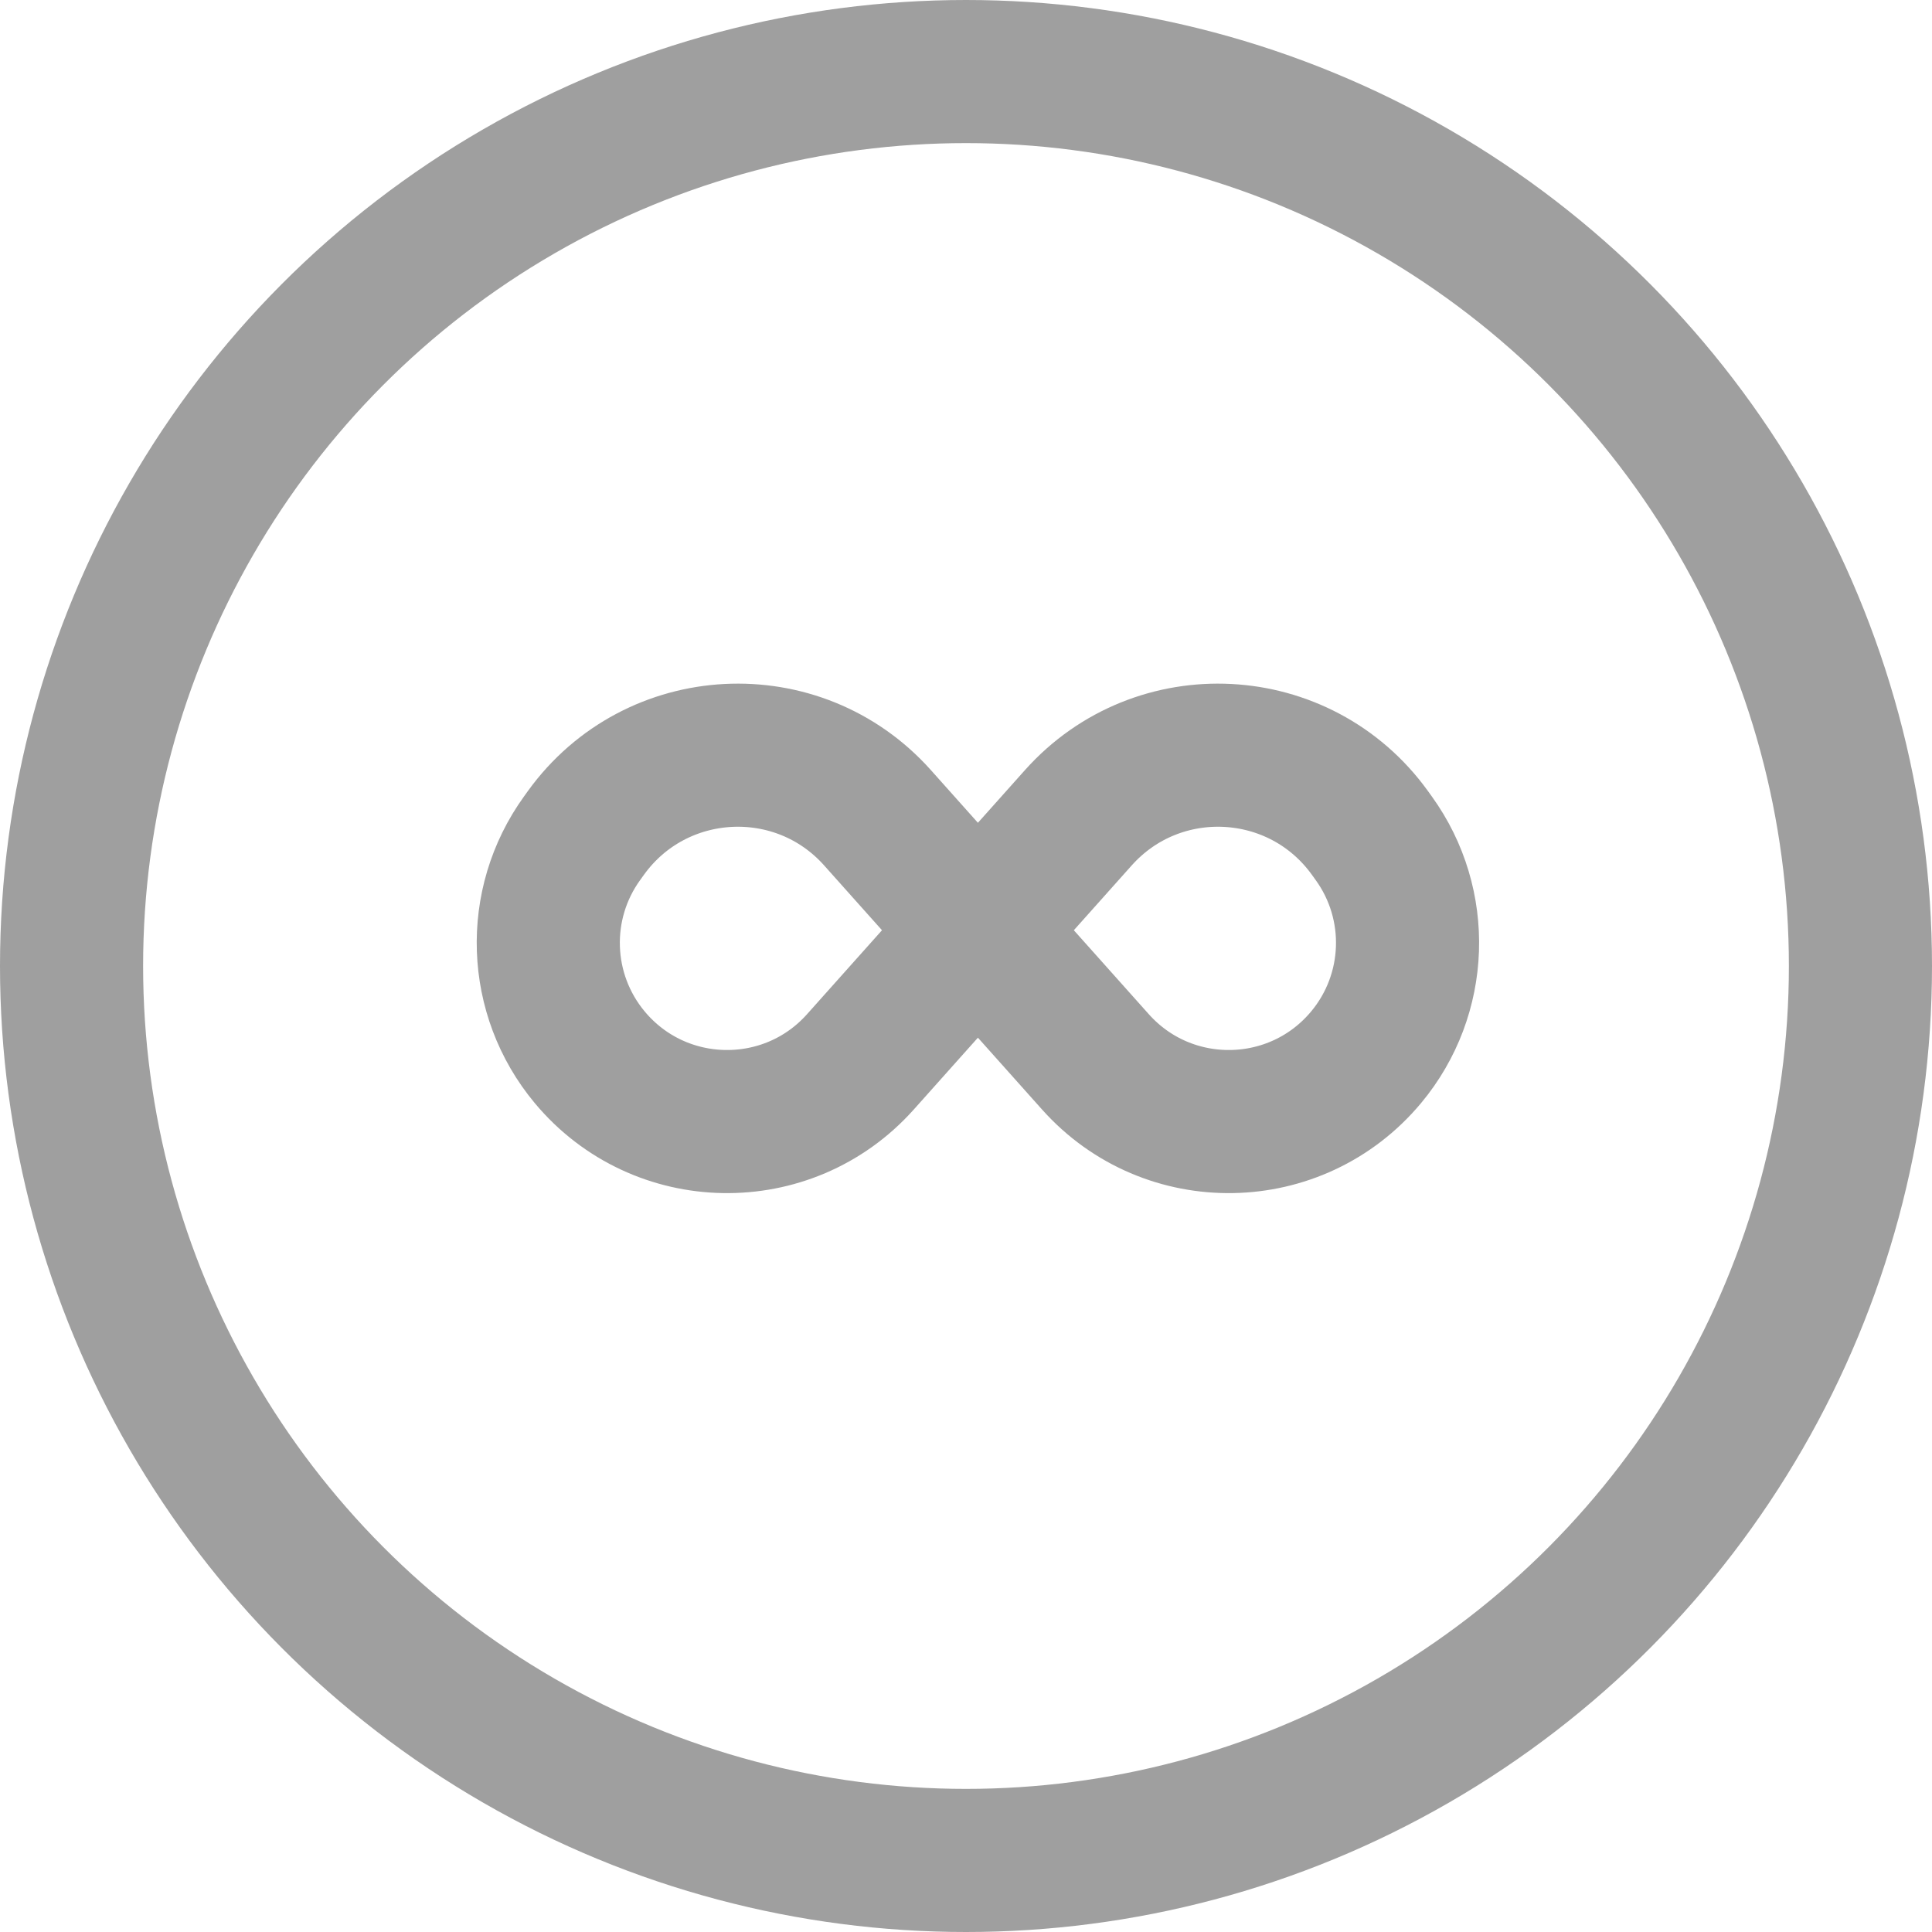
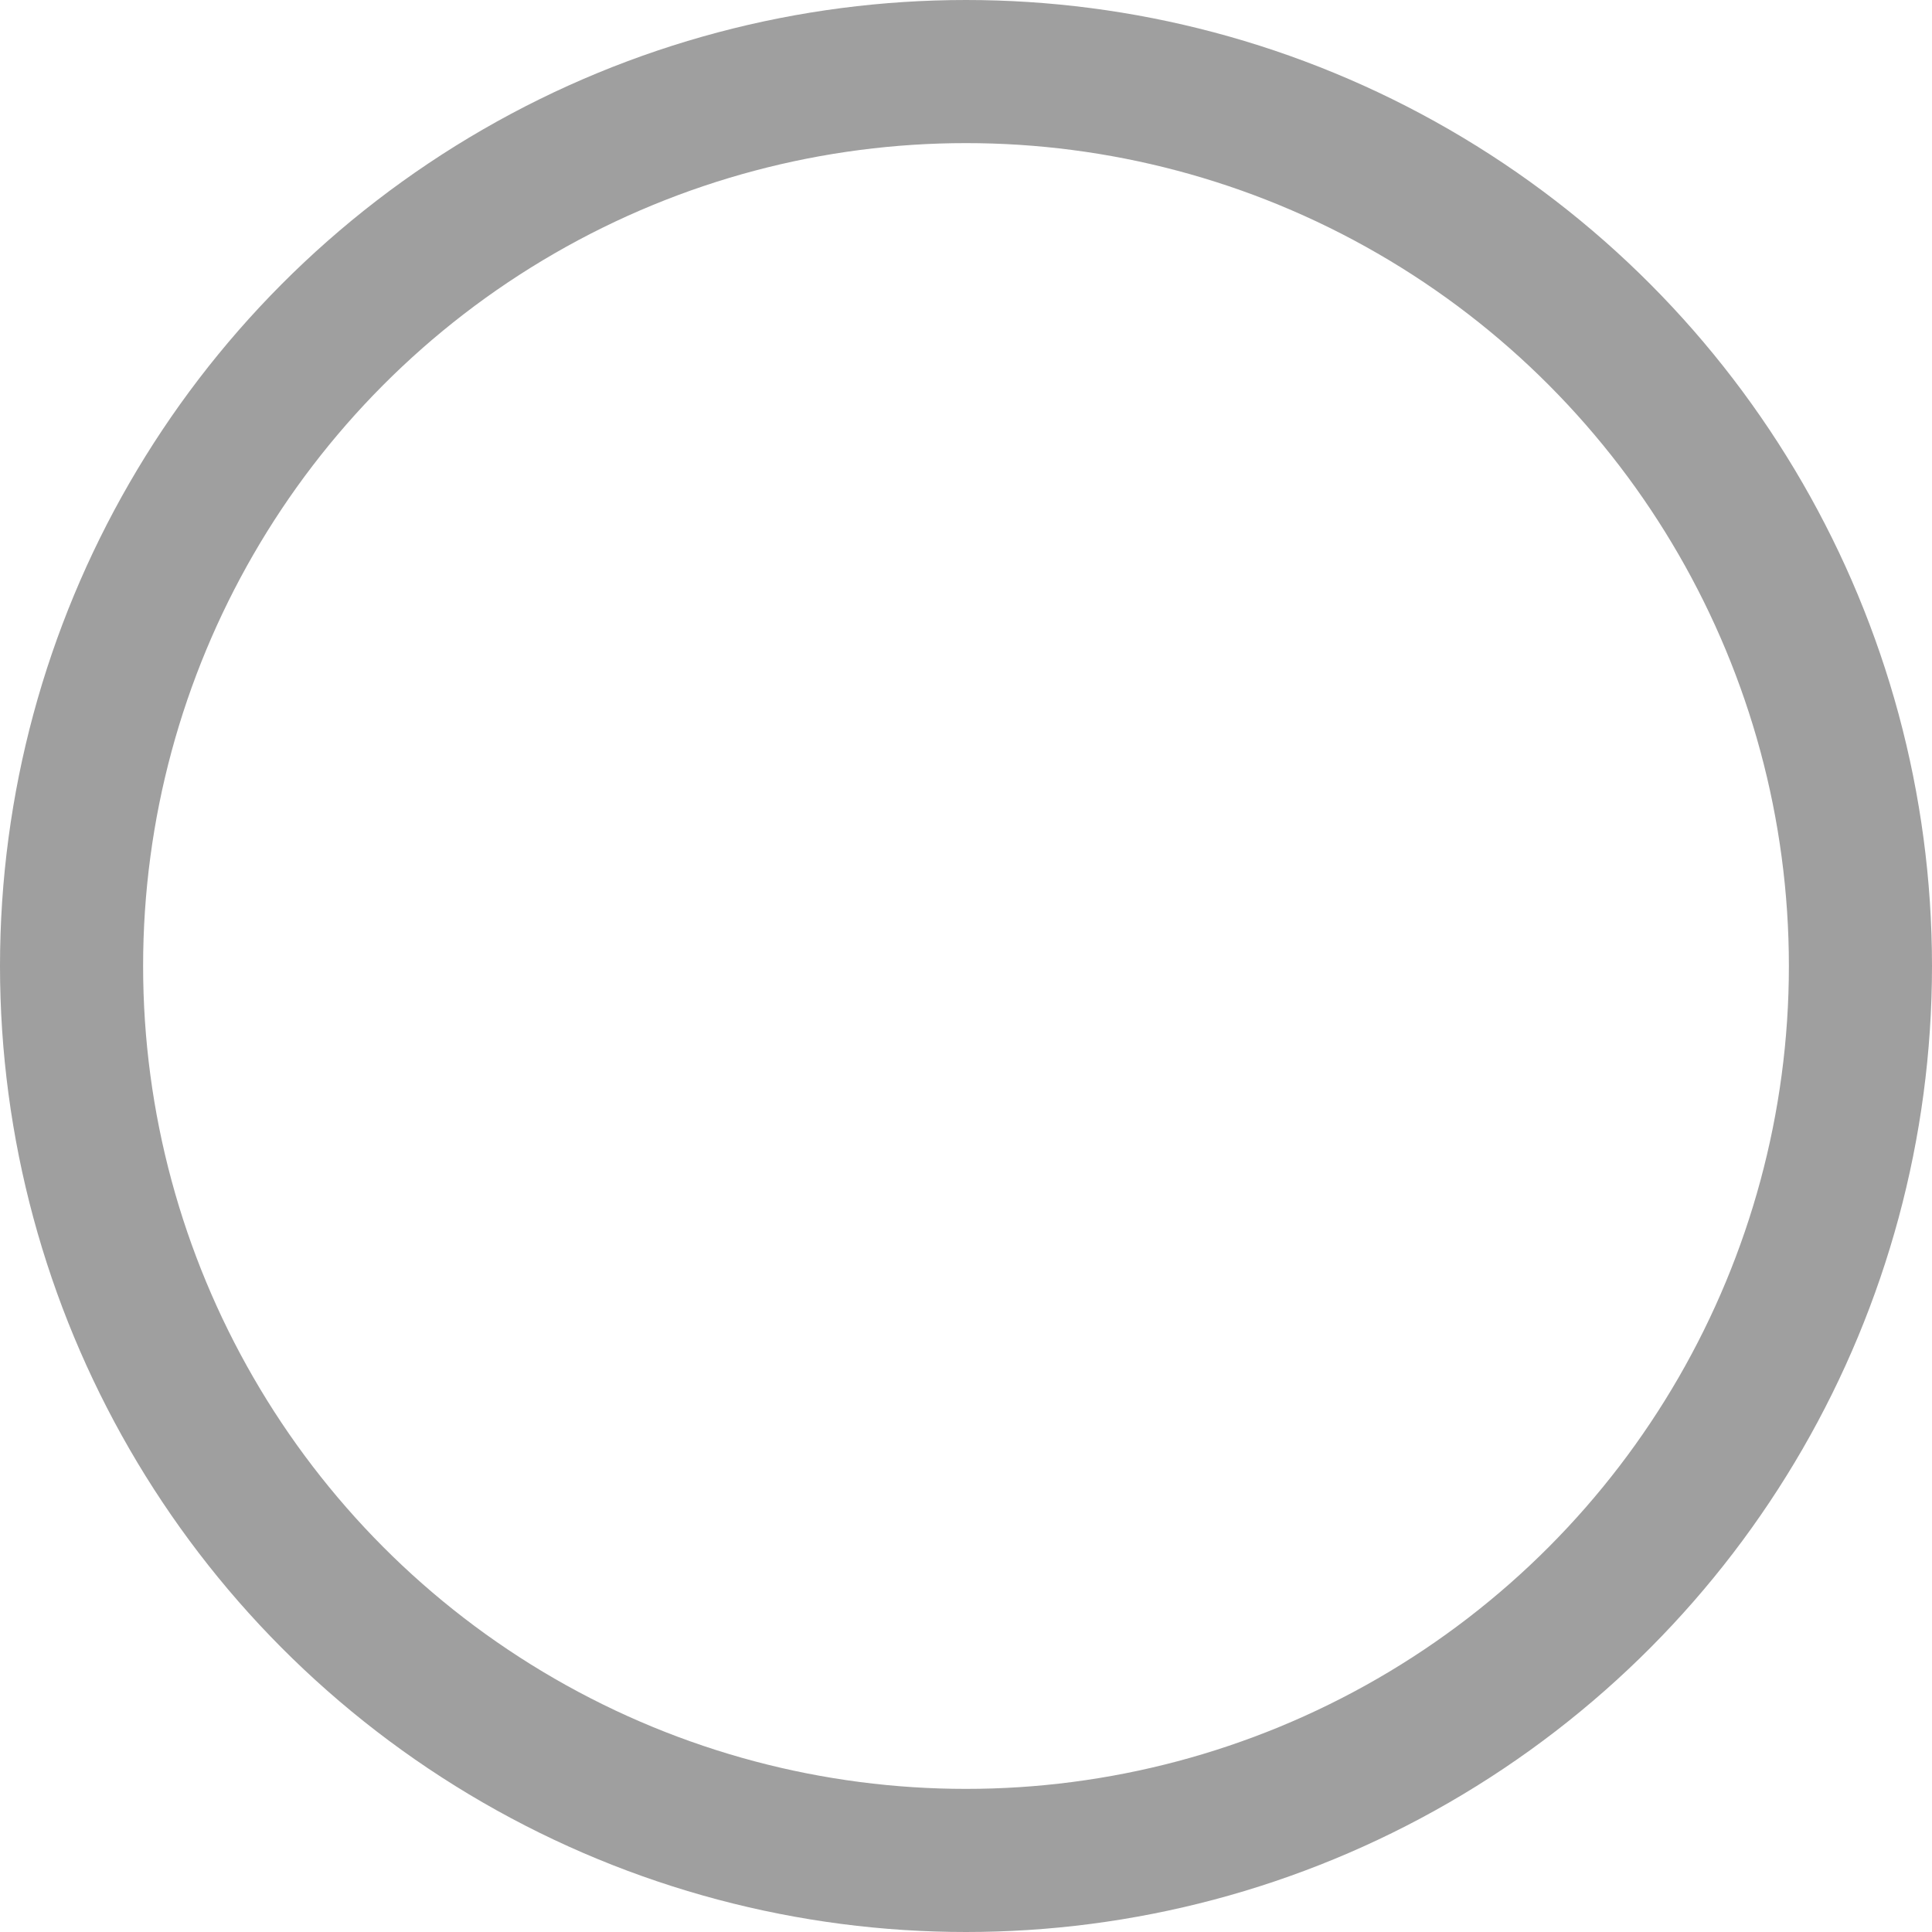
<svg xmlns="http://www.w3.org/2000/svg" width="27" height="27" viewBox="0 0 27 27" fill="none">
  <circle cx="13.5" cy="13.5" r="12.5" stroke="#9F9F9F" stroke-width="2" />
-   <path d="M12.024 14.84L15.07 11.428C16.184 10.181 18.165 10.283 19.144 11.639L19.198 11.714C19.866 12.639 19.822 13.899 19.092 14.775V14.775C18.115 15.947 16.326 15.978 15.309 14.84L12.263 11.428C11.15 10.181 9.168 10.283 8.189 11.639L8.135 11.714C7.467 12.639 7.511 13.899 8.241 14.775V14.775C9.218 15.947 11.008 15.978 12.024 14.84Z" stroke="#9F9F9F" stroke-width="2" stroke-linecap="round" stroke-linejoin="round" />
</svg>